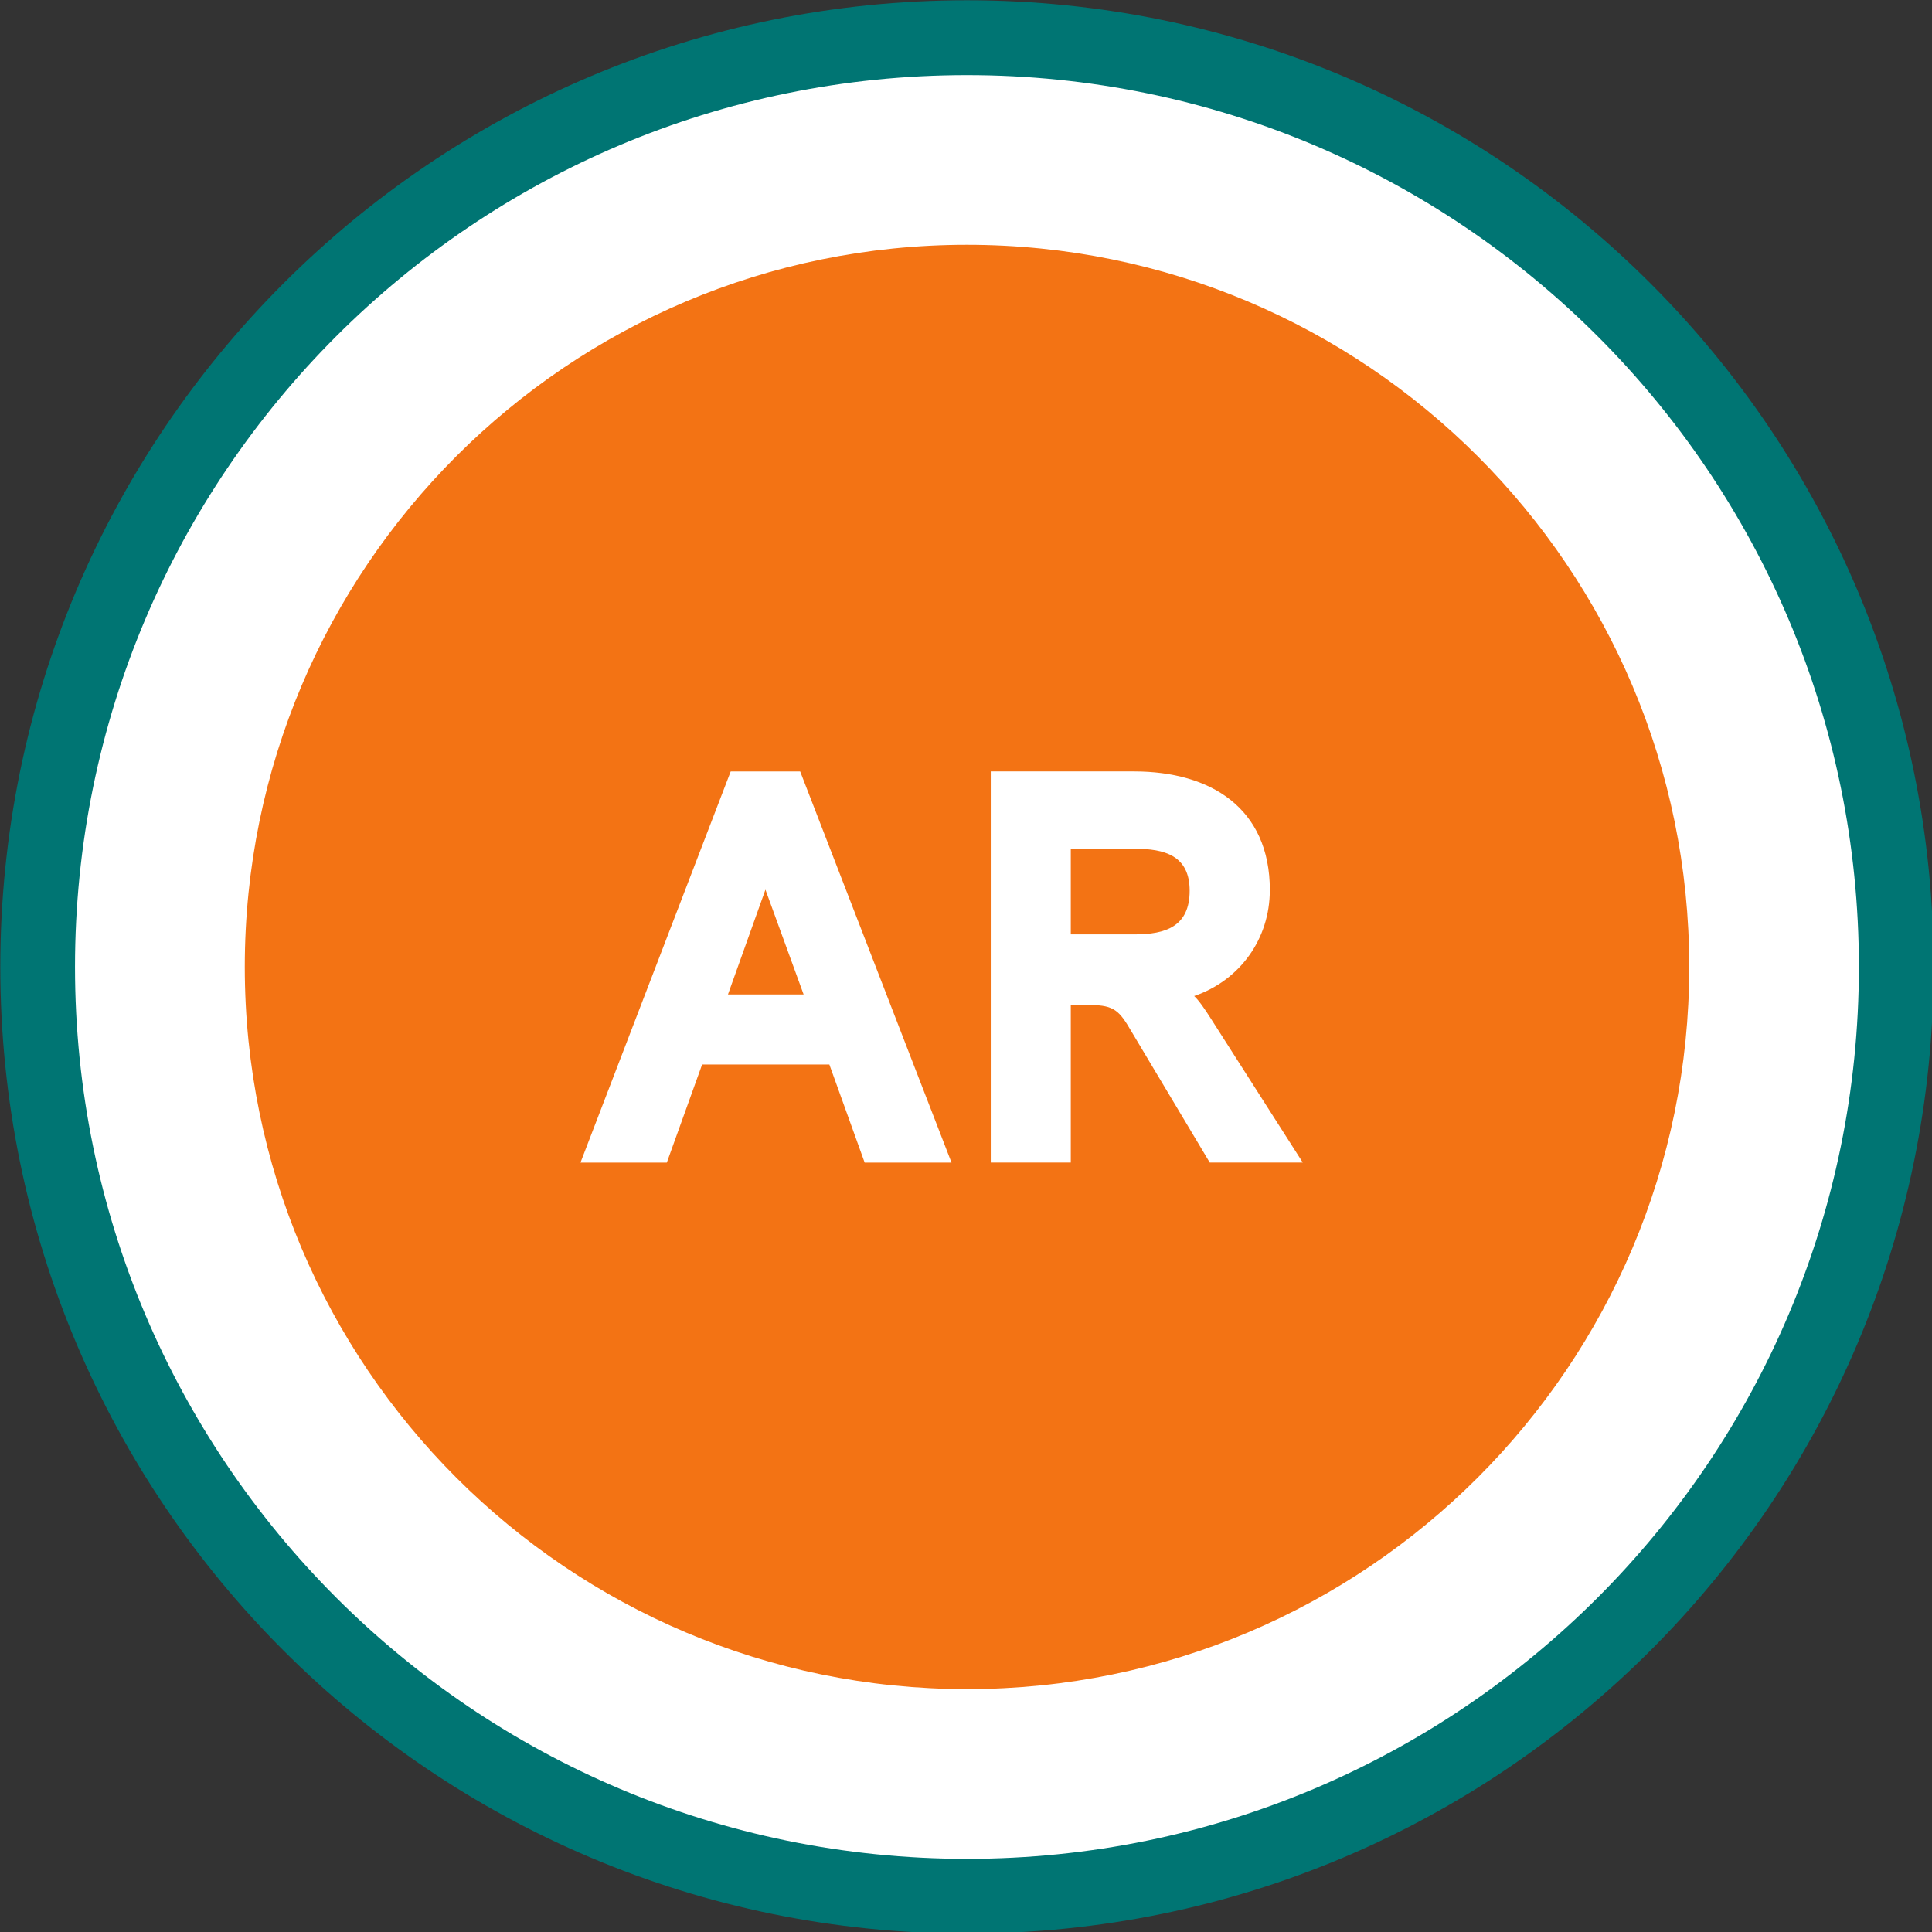
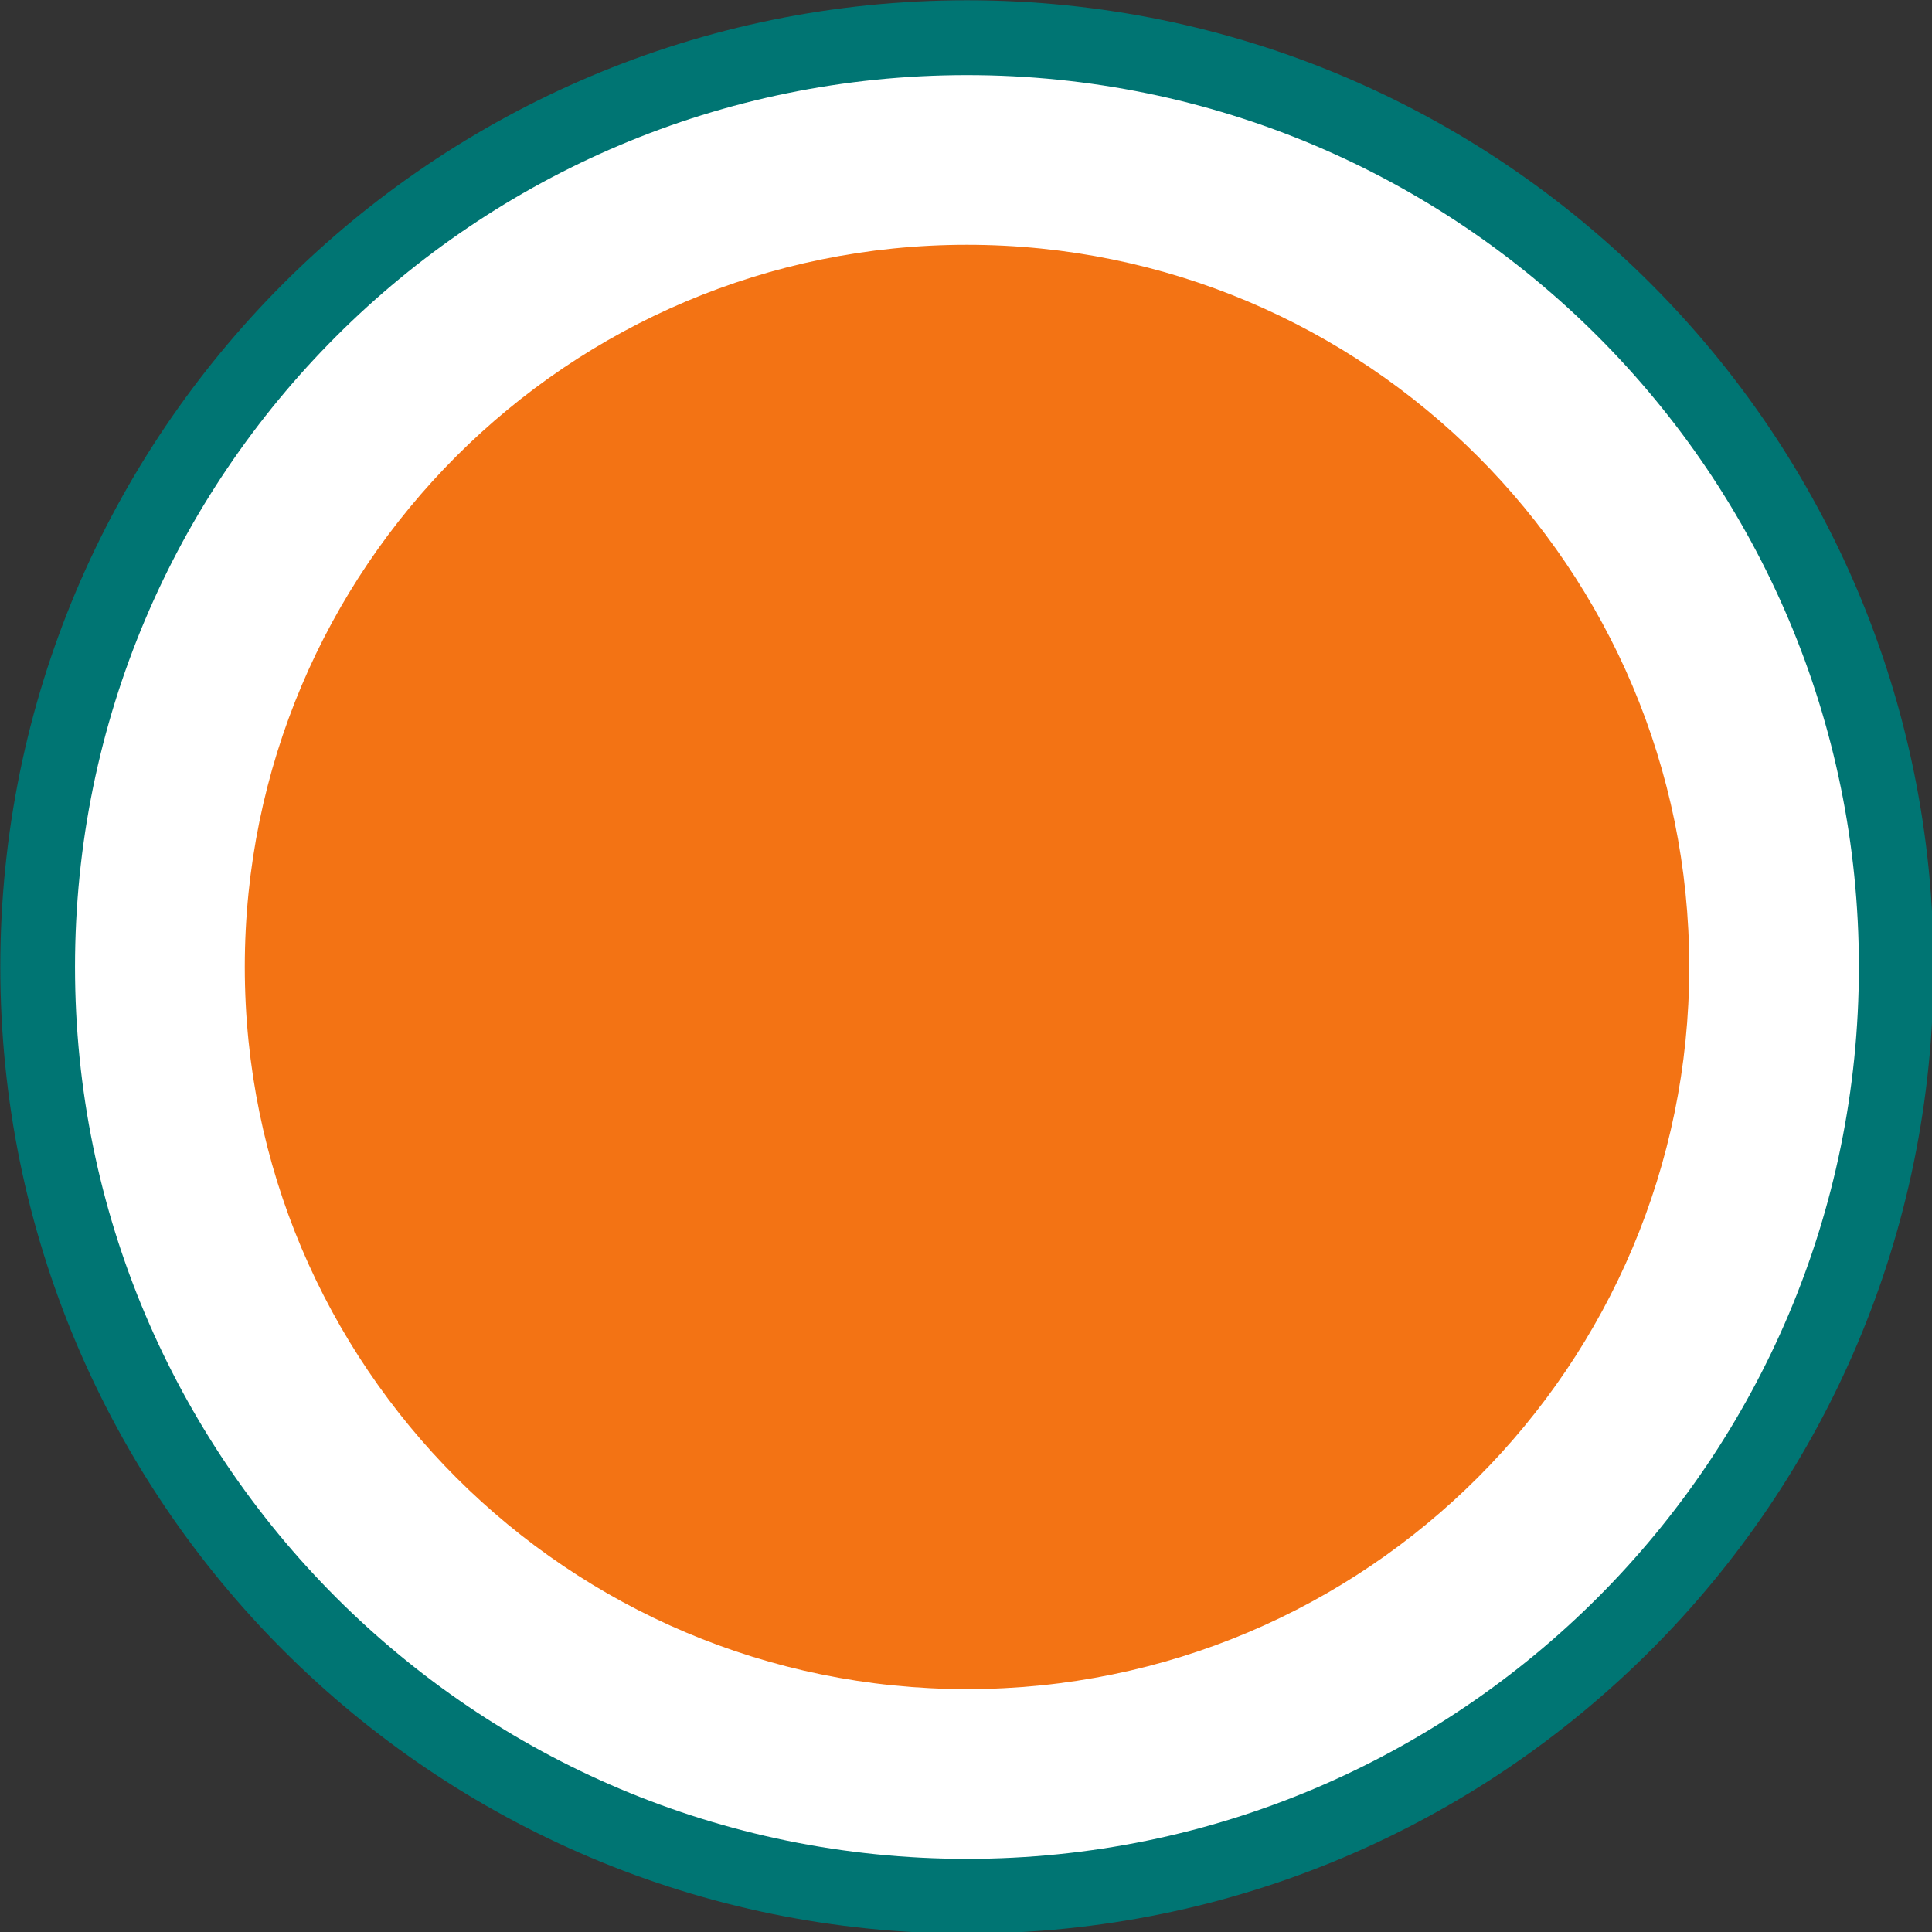
<svg xmlns="http://www.w3.org/2000/svg" xmlns:ns1="http://www.inkscape.org/namespaces/inkscape" xmlns:ns2="http://sodipodi.sourceforge.net/DTD/sodipodi-0.dtd" width="19.474mm" height="19.474mm" viewBox="0 0 19.474 19.474" version="1.1" id="svg8" ns1:version="1.0.2-2 (e86c870879, 2021-01-15)" ns2:docname="orange-ar.svg">
  <rect x="0" y="0" width="19.474" height="19.474" fill="#333333" stroke="none" />
  <defs id="defs2">
    <g id="g946">
      <symbol overflow="visible" id="glyph0-0">
-         <path style="stroke:none" d="" id="path934" />
-       </symbol>
+         </symbol>
      <symbol overflow="visible" id="glyph0-1">
        <path style="stroke:none" d="M 6.266,-11.172 H 4.281 L 0,0 h 2.469 l 1,-2.797 h 3.641 l 1,2.797 h 2.484 z m -2.062,6.375 1.078,-3 1.094,3 z m 0,0" id="path937" />
      </symbol>
      <symbol overflow="visible" id="glyph0-2">
        <path style="stroke:none" d="M 4.938,-11.172 H 3.312 L 0.312,-9.25 1.344,-7.516 2.75,-8.297 V 0 h 2.188 z m 0,0" id="path940" />
      </symbol>
      <symbol overflow="visible" id="glyph0-3">
-         <path style="stroke:none" d="m 8.156,-3.969 c 0,-2.188 -1.344,-3.797 -3.688,-3.797 -0.469,0 -0.984,0.109 -1.375,0.375 v -1.625 h 4.297 v -2.156 H 1.031 v 6.156 h 1.891 c 0.438,-0.469 0.781,-0.688 1.438,-0.688 1.047,0 1.578,0.828 1.578,1.734 0,0.938 -0.5,1.844 -1.578,1.844 C 3.469,-2.125 3.062,-2.797 2.812,-3.547 L 0.719,-2.875 c 0.562,1.766 1.703,2.922 3.641,2.922 2.484,0 3.797,-1.641 3.797,-4.016 z m 0,0" id="path943" />
-       </symbol>
+         </symbol>
    </g>
    <g id="g1024">
      <symbol overflow="visible" id="glyph0-0-1">
        <path style="stroke:none" d="" id="path1012" />
      </symbol>
      <symbol overflow="visible" id="glyph0-1-3">
-         <path style="stroke:none" d="M 6.266,-11.172 H 4.281 L 0,0 h 2.469 l 1,-2.797 h 3.641 l 1,2.797 h 2.484 z m -2.062,6.375 1.078,-3 1.094,3 z m 0,0" id="path1015" />
-       </symbol>
+         </symbol>
      <symbol overflow="visible" id="glyph0-2-1">
        <path style="stroke:none" d="M 4.938,-11.172 H 3.312 L 0.312,-9.25 1.344,-7.516 2.75,-8.297 V 0 h 2.188 z m 0,0" id="path1018" />
      </symbol>
      <symbol overflow="visible" id="glyph0-3-9">
-         <path style="stroke:none" d="m 8.156,-3.969 c 0,-2.188 -1.344,-3.797 -3.688,-3.797 -0.469,0 -0.984,0.109 -1.375,0.375 v -1.625 h 4.297 v -2.156 H 1.031 v 6.156 h 1.891 c 0.438,-0.469 0.781,-0.688 1.438,-0.688 1.047,0 1.578,0.828 1.578,1.734 0,0.938 -0.5,1.844 -1.578,1.844 C 3.469,-2.125 3.062,-2.797 2.812,-3.547 L 0.719,-2.875 c 0.562,1.766 1.703,2.922 3.641,2.922 2.484,0 3.797,-1.641 3.797,-4.016 z m 0,0" id="path1021" />
-       </symbol>
+         </symbol>
    </g>
  </defs>
  <ns2:namedview id="base" pagecolor="#ffffff" bordercolor="#666666" borderopacity="1.0" ns1:pageopacity="0.0" ns1:pageshadow="2" ns1:zoom="1.4" ns1:cx="124.16173" ns1:cy="-172.9895" ns1:document-units="mm" ns1:current-layer="layer1" ns1:document-rotation="0" showgrid="false" fit-margin-top="0" fit-margin-left="0" fit-margin-right="0" fit-margin-bottom="0" ns1:window-width="1389" ns1:window-height="1198" ns1:window-x="1162" ns1:window-y="203" ns1:window-maximized="0" />
  <g ns1:label="Vrstva 1" ns1:groupmode="layer" id="layer1" transform="translate(-101.646,-250.248)">
    <g id="surface968983" transform="matrix(0.353,0,0,0.353,96.383,244.985)">
      <path style="fill:#007573;fill-opacity:1;fill-rule:nonzero;stroke:none" d="m 42.52,70.121 c 15.246,0 27.602,-12.355 27.602,-27.602 0,-15.242 -12.355,-27.602 -27.602,-27.602 -15.242,0 -27.602,12.359 -27.602,27.602 0,15.246 12.359,27.602 27.602,27.602" id="path1303" />
      <path style="fill:#ffffff;fill-opacity:1;fill-rule:nonzero;stroke:none" d="m 42.52,67.988 c 14.066,0 25.469,-11.402 25.469,-25.469 0,-14.066 -11.402,-25.465 -25.469,-25.465 -14.066,0 -25.469,11.398 -25.469,25.465 0,14.066 11.402,25.469 25.469,25.469" id="path1305" />
      <path style="fill:#f37314;fill-opacity:1;fill-rule:nonzero;stroke:none" d="m 42.52,63.141 c 11.391,0 20.625,-9.23 20.625,-20.621 0,-11.391 -9.234,-20.621 -20.625,-20.621 -11.391,0 -20.621,9.23 -20.621,20.621 0,11.391 9.23,20.621 20.621,20.621" id="path1307" />
-       <path style="fill:#ffffff;fill-opacity:1;fill-rule:nonzero;stroke:none" d="m 37.758,36.938 h -1.984 l -4.289,11.168 h 2.465 l 1.008,-2.801 h 3.633 l 1.008,2.801 h 2.48 z m -2.062,6.367 1.07,-2.992 1.09,2.992 z m 15.473,-2.977 c 0,-2.352 -1.699,-3.391 -3.875,-3.391 h -4.094 v 11.168 h 2.285 v -4.496 h 0.562 c 0.688,0 0.832,0.176 1.168,0.75 l 2.238,3.746 h 2.656 l -2.656,-4.16 c -0.125,-0.195 -0.305,-0.465 -0.445,-0.594 1.309,-0.449 2.16,-1.633 2.16,-3.023 m -2.289,0.016 c 0,1.023 -0.688,1.246 -1.57,1.246 h -1.824 v -2.445 h 1.824 c 0.852,0 1.57,0.191 1.57,1.199" id="path1309" />
    </g>
  </g>
</svg>